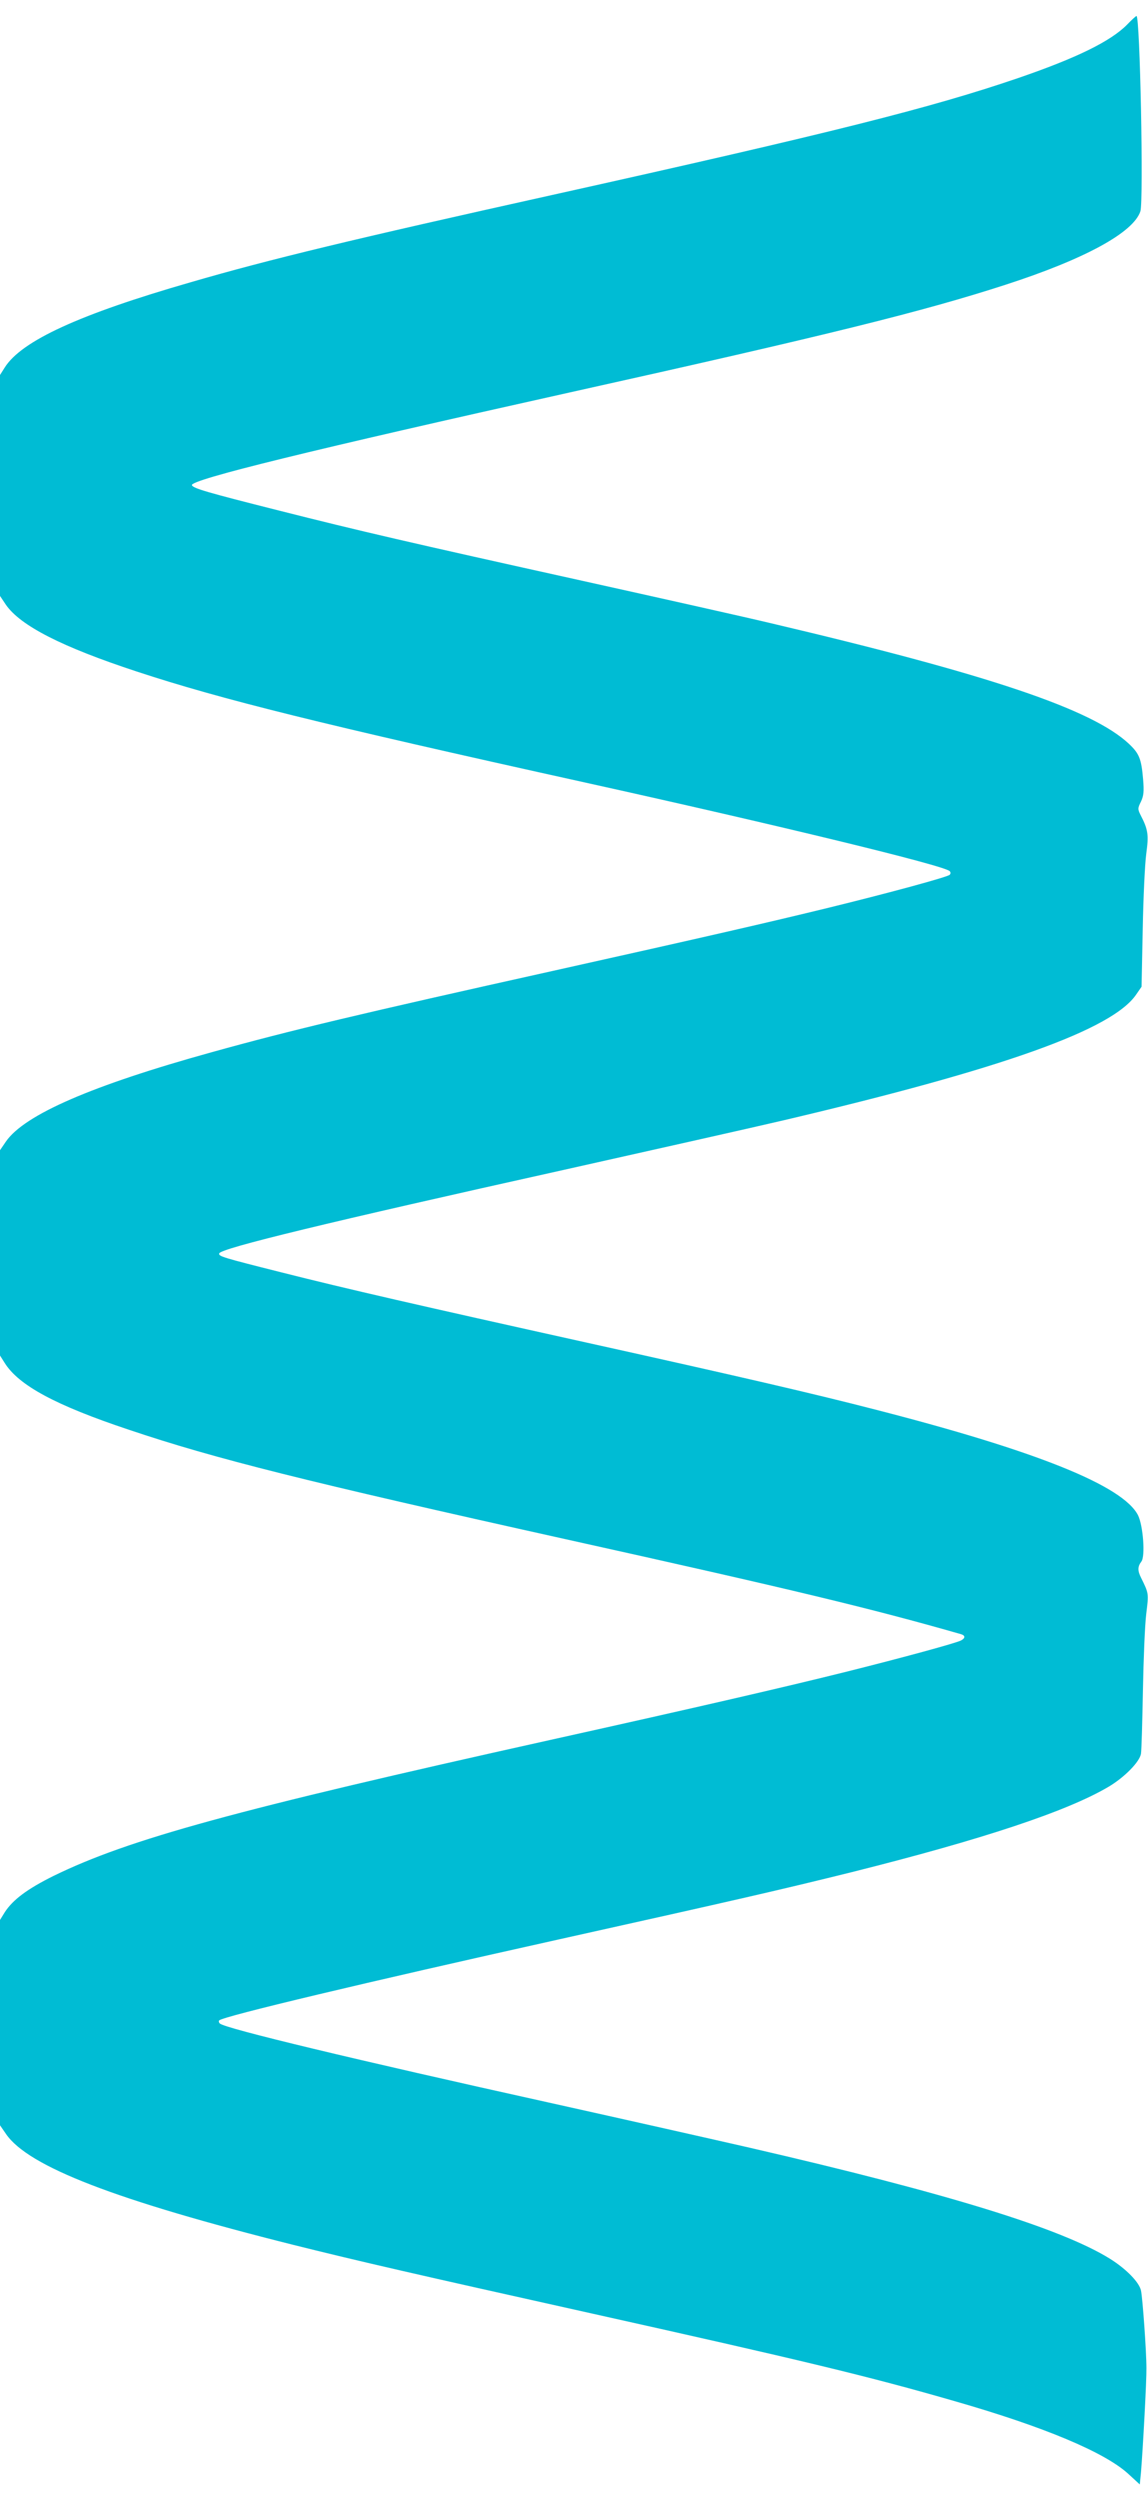
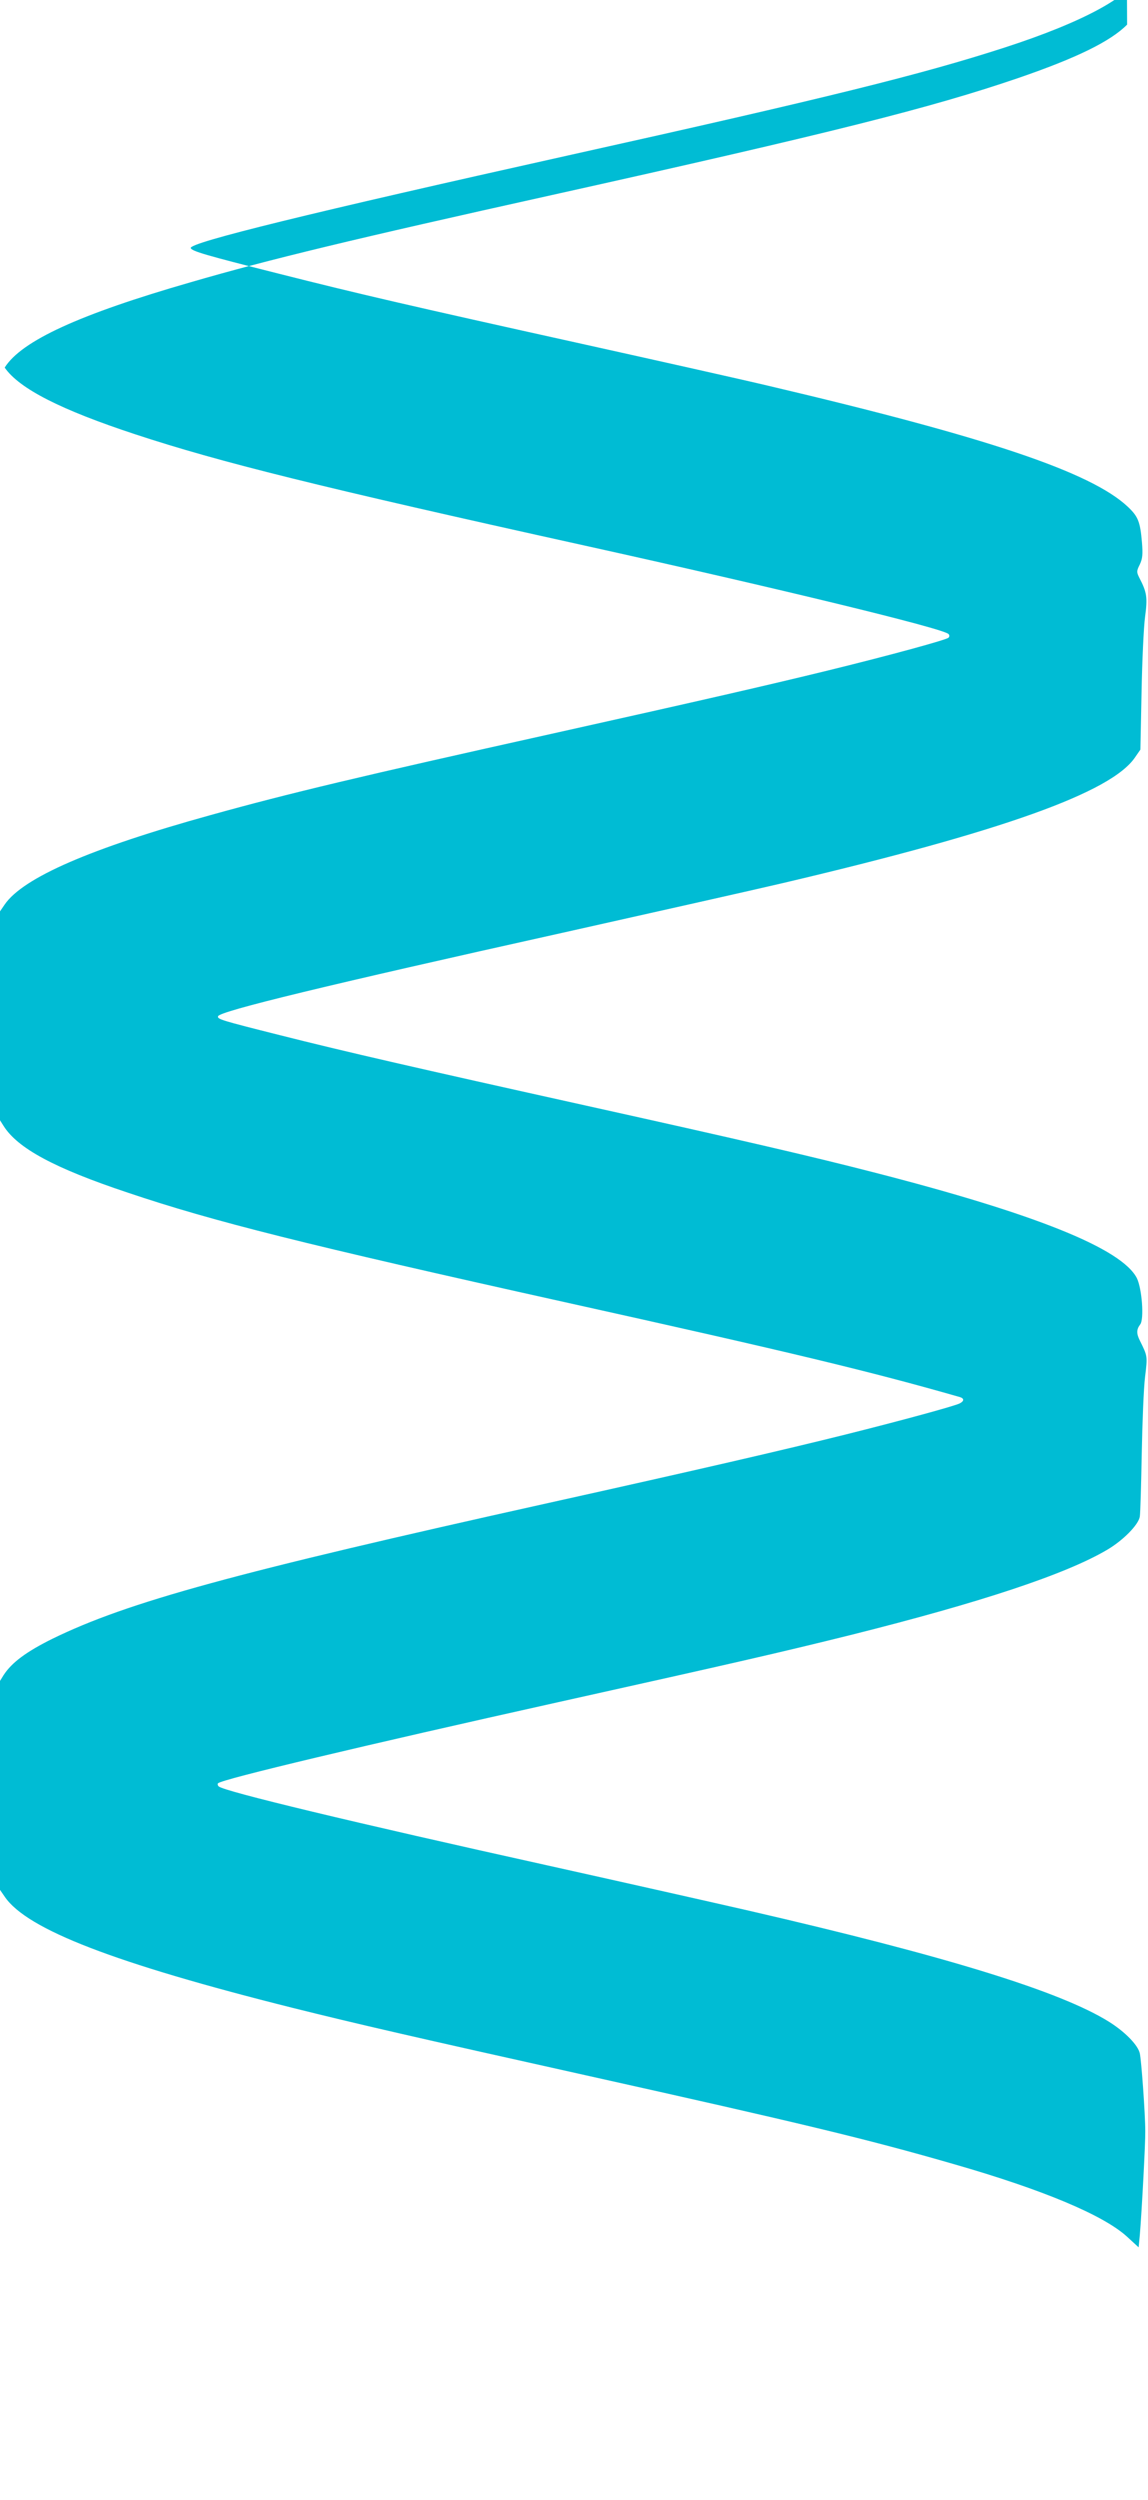
<svg xmlns="http://www.w3.org/2000/svg" version="1.0" width="588pt" height="1280pt" viewBox="0 0 588 1280" preserveAspectRatio="xMidYMid meet">
  <g transform="translate(0,1280) scale(0.1,-0.1)" fill="#00bcd4" stroke="none">
-     <path d="M5773 12674 c-85 -86 -259 -171 -559 -274 -445 -152 -953 -280 -2389 -599 -1014 -225 -1446 -329 -1848 -446 -570 -164 -867 -300 -953 -437 l-24 -38 0 -565 0 -566 30 -45 c75 -108 287 -216 670 -342 431 -142 942 -269 2295 -568 1004 -222 1840 -425 1869 -454 6 -6 6 -13 0 -19 -11 -11 -296 -89 -614 -167 -311 -76 -633 -150 -1419 -325 -981 -218 -1343 -304 -1746 -416 -614 -170 -960 -320 -1055 -458 l-30 -44 0 -526 0 -525 24 -38 c72 -115 261 -217 636 -342 439 -148 911 -266 2235 -560 1168 -259 1567 -355 2028 -487 22 -7 22 -20 -1 -32 -24 -13 -299 -88 -587 -160 -313 -78 -745 -178 -1520 -350 -1612 -358 -2155 -507 -2540 -695 -135 -67 -209 -122 -251 -187 l-24 -39 0 -525 0 -526 31 -45 c115 -167 561 -339 1474 -568 337 -84 620 -149 1505 -346 1100 -245 1435 -325 1885 -455 452 -130 760 -259 882 -369 l61 -56 6 62 c10 119 29 473 28 533 0 87 -20 364 -28 398 -9 42 -75 110 -158 162 -250 156 -835 336 -1846 569 -179 41 -641 145 -1028 231 -990 219 -1661 380 -1686 405 -5 5 -7 13 -3 16 21 21 748 194 1737 414 922 205 1136 254 1503 345 667 167 1102 311 1315 437 81 48 159 127 166 169 3 19 7 165 10 324 3 160 10 336 17 392 13 107 13 105 -27 186 -18 36 -17 57 2 82 21 27 9 184 -17 237 -77 151 -518 329 -1349 542 -318 82 -694 169 -1475 342 -857 190 -1233 276 -1565 360 -302 76 -322 82 -317 97 8 26 561 160 1763 427 469 105 978 219 1131 255 1122 264 1682 464 1803 644 l27 39 6 294 c3 161 11 335 18 386 13 98 10 124 -29 199 -15 30 -15 35 2 69 14 30 16 52 11 113 -9 107 -20 133 -73 183 -189 177 -719 355 -1837 618 -143 34 -573 130 -956 215 -895 198 -1149 257 -1560 361 -369 93 -441 114 -446 130 -9 28 620 182 1932 474 1328 295 1812 415 2235 552 405 131 655 267 691 376 17 53 -2 1005 -20 1000 -3 0 -25 -20 -48 -44z" />
+     <path d="M5773 12674 c-85 -86 -259 -171 -559 -274 -445 -152 -953 -280 -2389 -599 -1014 -225 -1446 -329 -1848 -446 -570 -164 -867 -300 -953 -437 c75 -108 287 -216 670 -342 431 -142 942 -269 2295 -568 1004 -222 1840 -425 1869 -454 6 -6 6 -13 0 -19 -11 -11 -296 -89 -614 -167 -311 -76 -633 -150 -1419 -325 -981 -218 -1343 -304 -1746 -416 -614 -170 -960 -320 -1055 -458 l-30 -44 0 -526 0 -525 24 -38 c72 -115 261 -217 636 -342 439 -148 911 -266 2235 -560 1168 -259 1567 -355 2028 -487 22 -7 22 -20 -1 -32 -24 -13 -299 -88 -587 -160 -313 -78 -745 -178 -1520 -350 -1612 -358 -2155 -507 -2540 -695 -135 -67 -209 -122 -251 -187 l-24 -39 0 -525 0 -526 31 -45 c115 -167 561 -339 1474 -568 337 -84 620 -149 1505 -346 1100 -245 1435 -325 1885 -455 452 -130 760 -259 882 -369 l61 -56 6 62 c10 119 29 473 28 533 0 87 -20 364 -28 398 -9 42 -75 110 -158 162 -250 156 -835 336 -1846 569 -179 41 -641 145 -1028 231 -990 219 -1661 380 -1686 405 -5 5 -7 13 -3 16 21 21 748 194 1737 414 922 205 1136 254 1503 345 667 167 1102 311 1315 437 81 48 159 127 166 169 3 19 7 165 10 324 3 160 10 336 17 392 13 107 13 105 -27 186 -18 36 -17 57 2 82 21 27 9 184 -17 237 -77 151 -518 329 -1349 542 -318 82 -694 169 -1475 342 -857 190 -1233 276 -1565 360 -302 76 -322 82 -317 97 8 26 561 160 1763 427 469 105 978 219 1131 255 1122 264 1682 464 1803 644 l27 39 6 294 c3 161 11 335 18 386 13 98 10 124 -29 199 -15 30 -15 35 2 69 14 30 16 52 11 113 -9 107 -20 133 -73 183 -189 177 -719 355 -1837 618 -143 34 -573 130 -956 215 -895 198 -1149 257 -1560 361 -369 93 -441 114 -446 130 -9 28 620 182 1932 474 1328 295 1812 415 2235 552 405 131 655 267 691 376 17 53 -2 1005 -20 1000 -3 0 -25 -20 -48 -44z" />
  </g>
</svg>